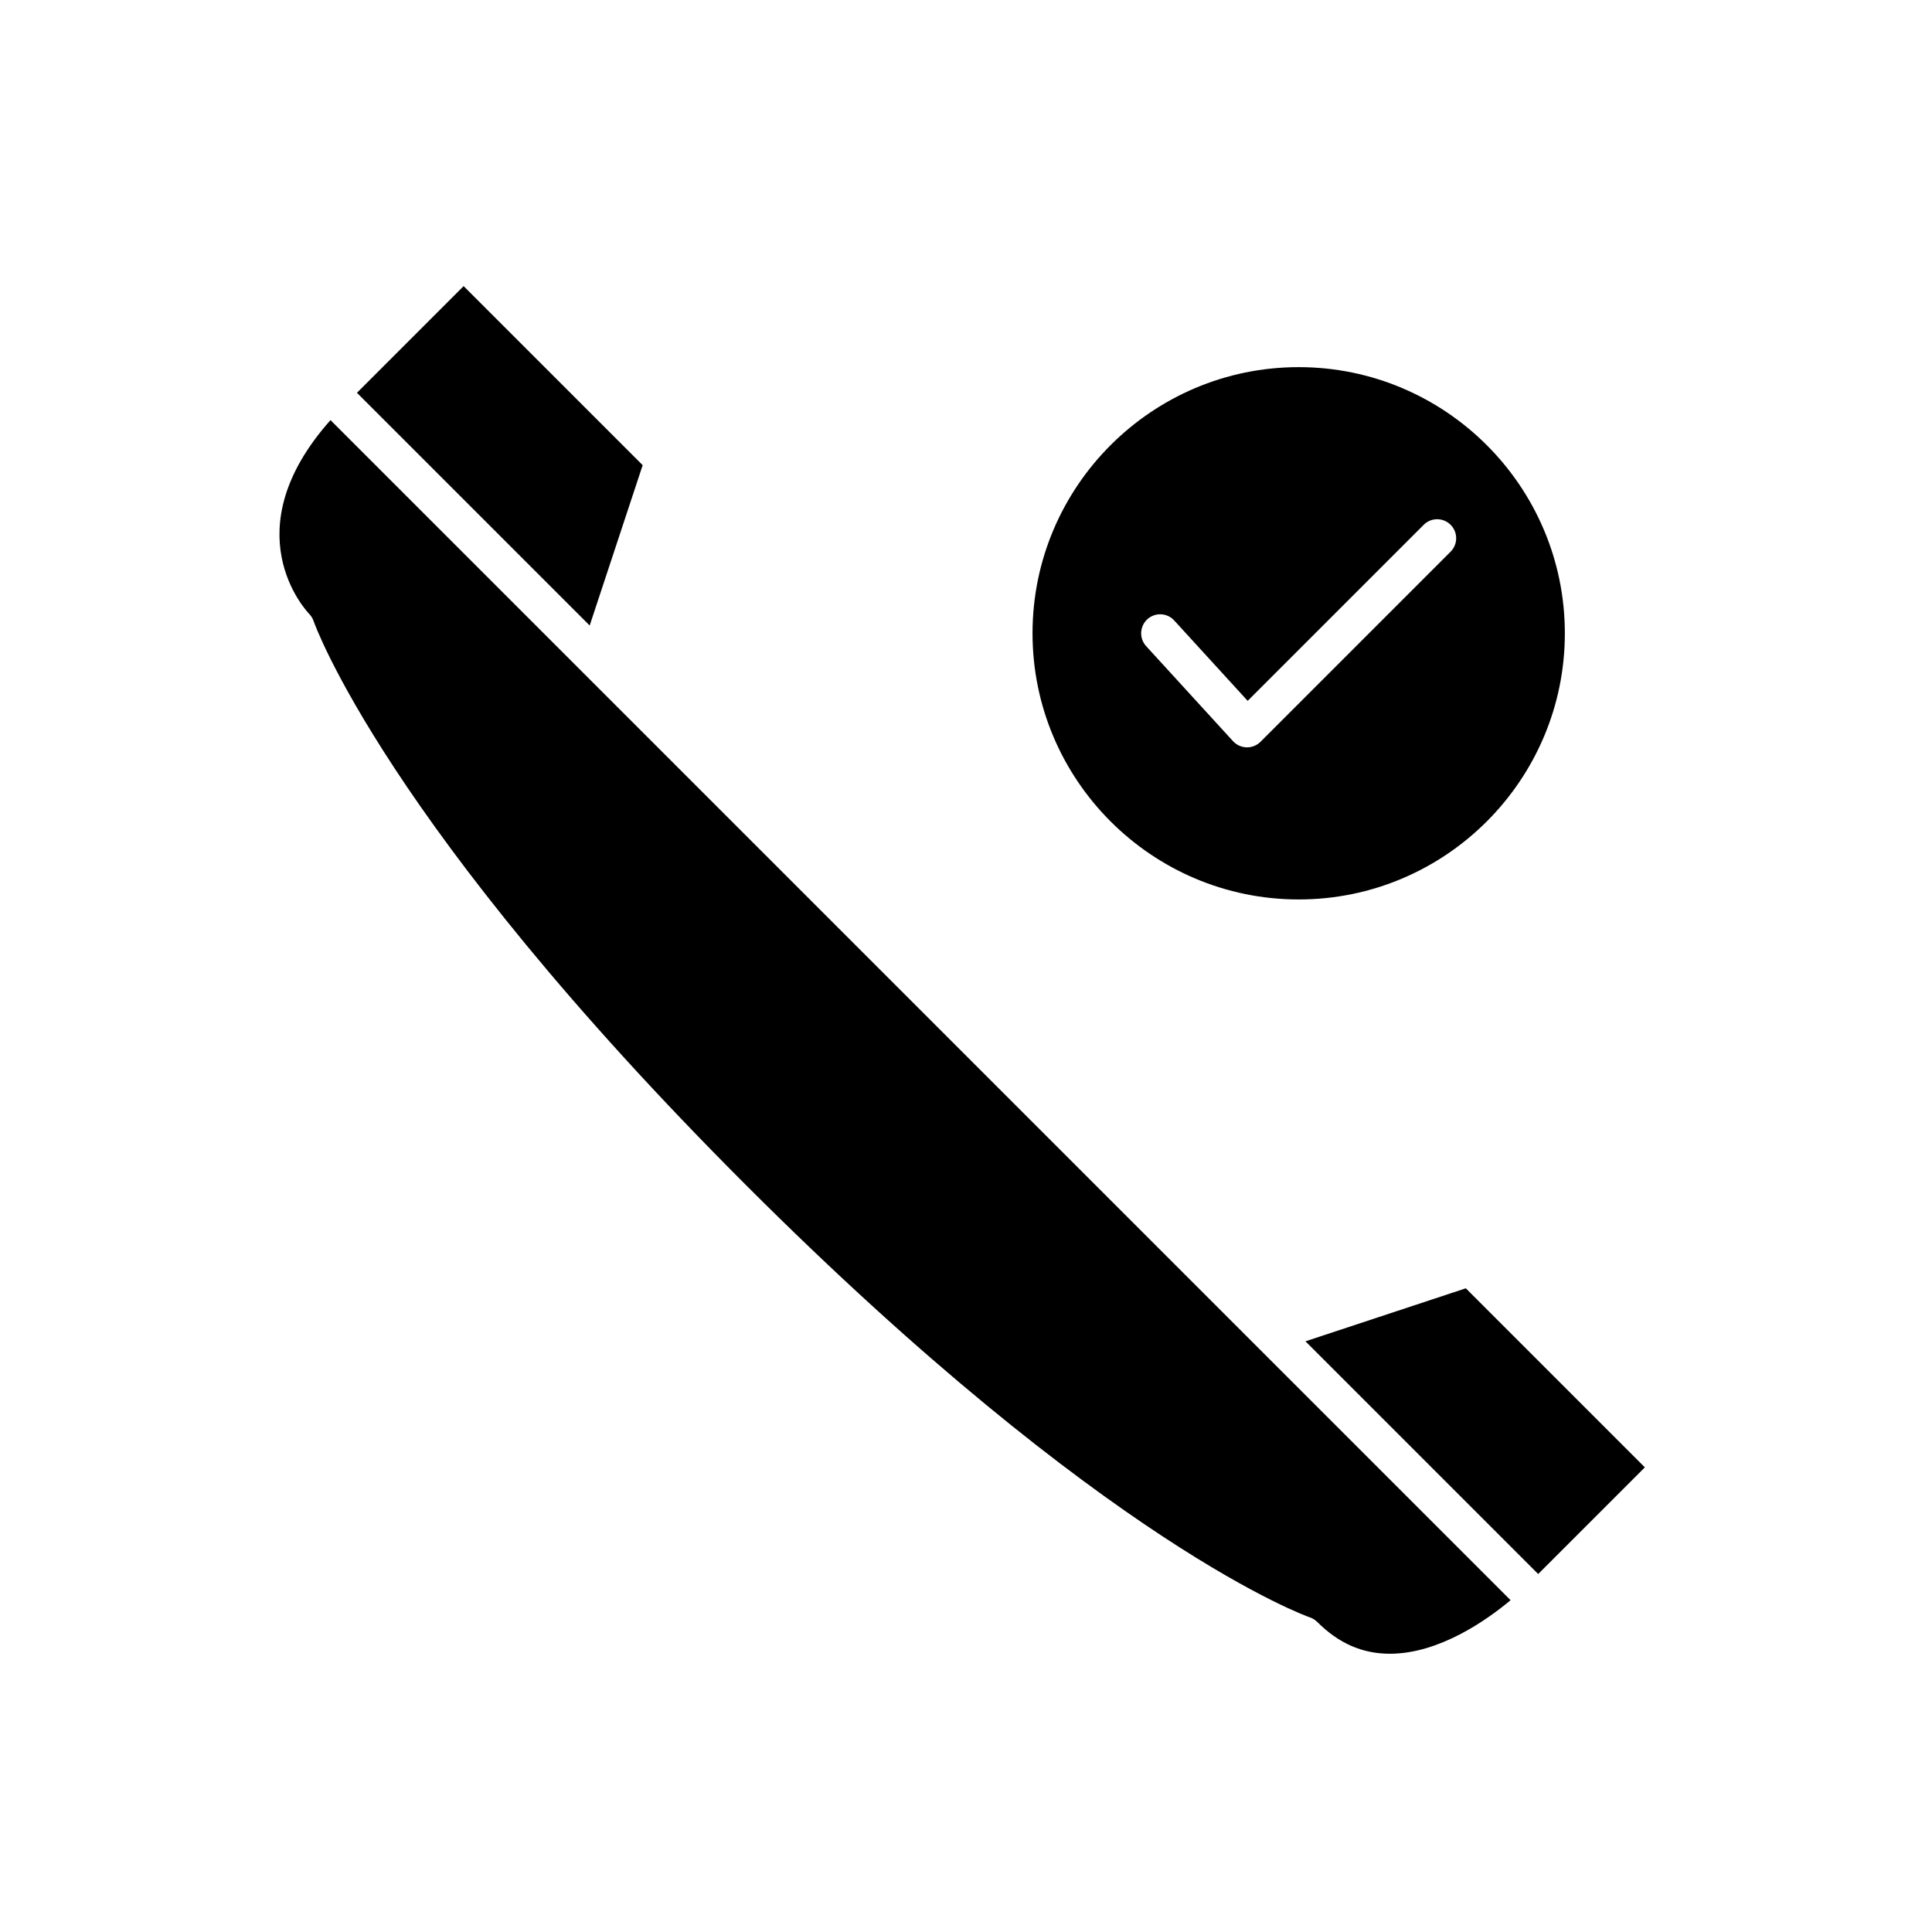
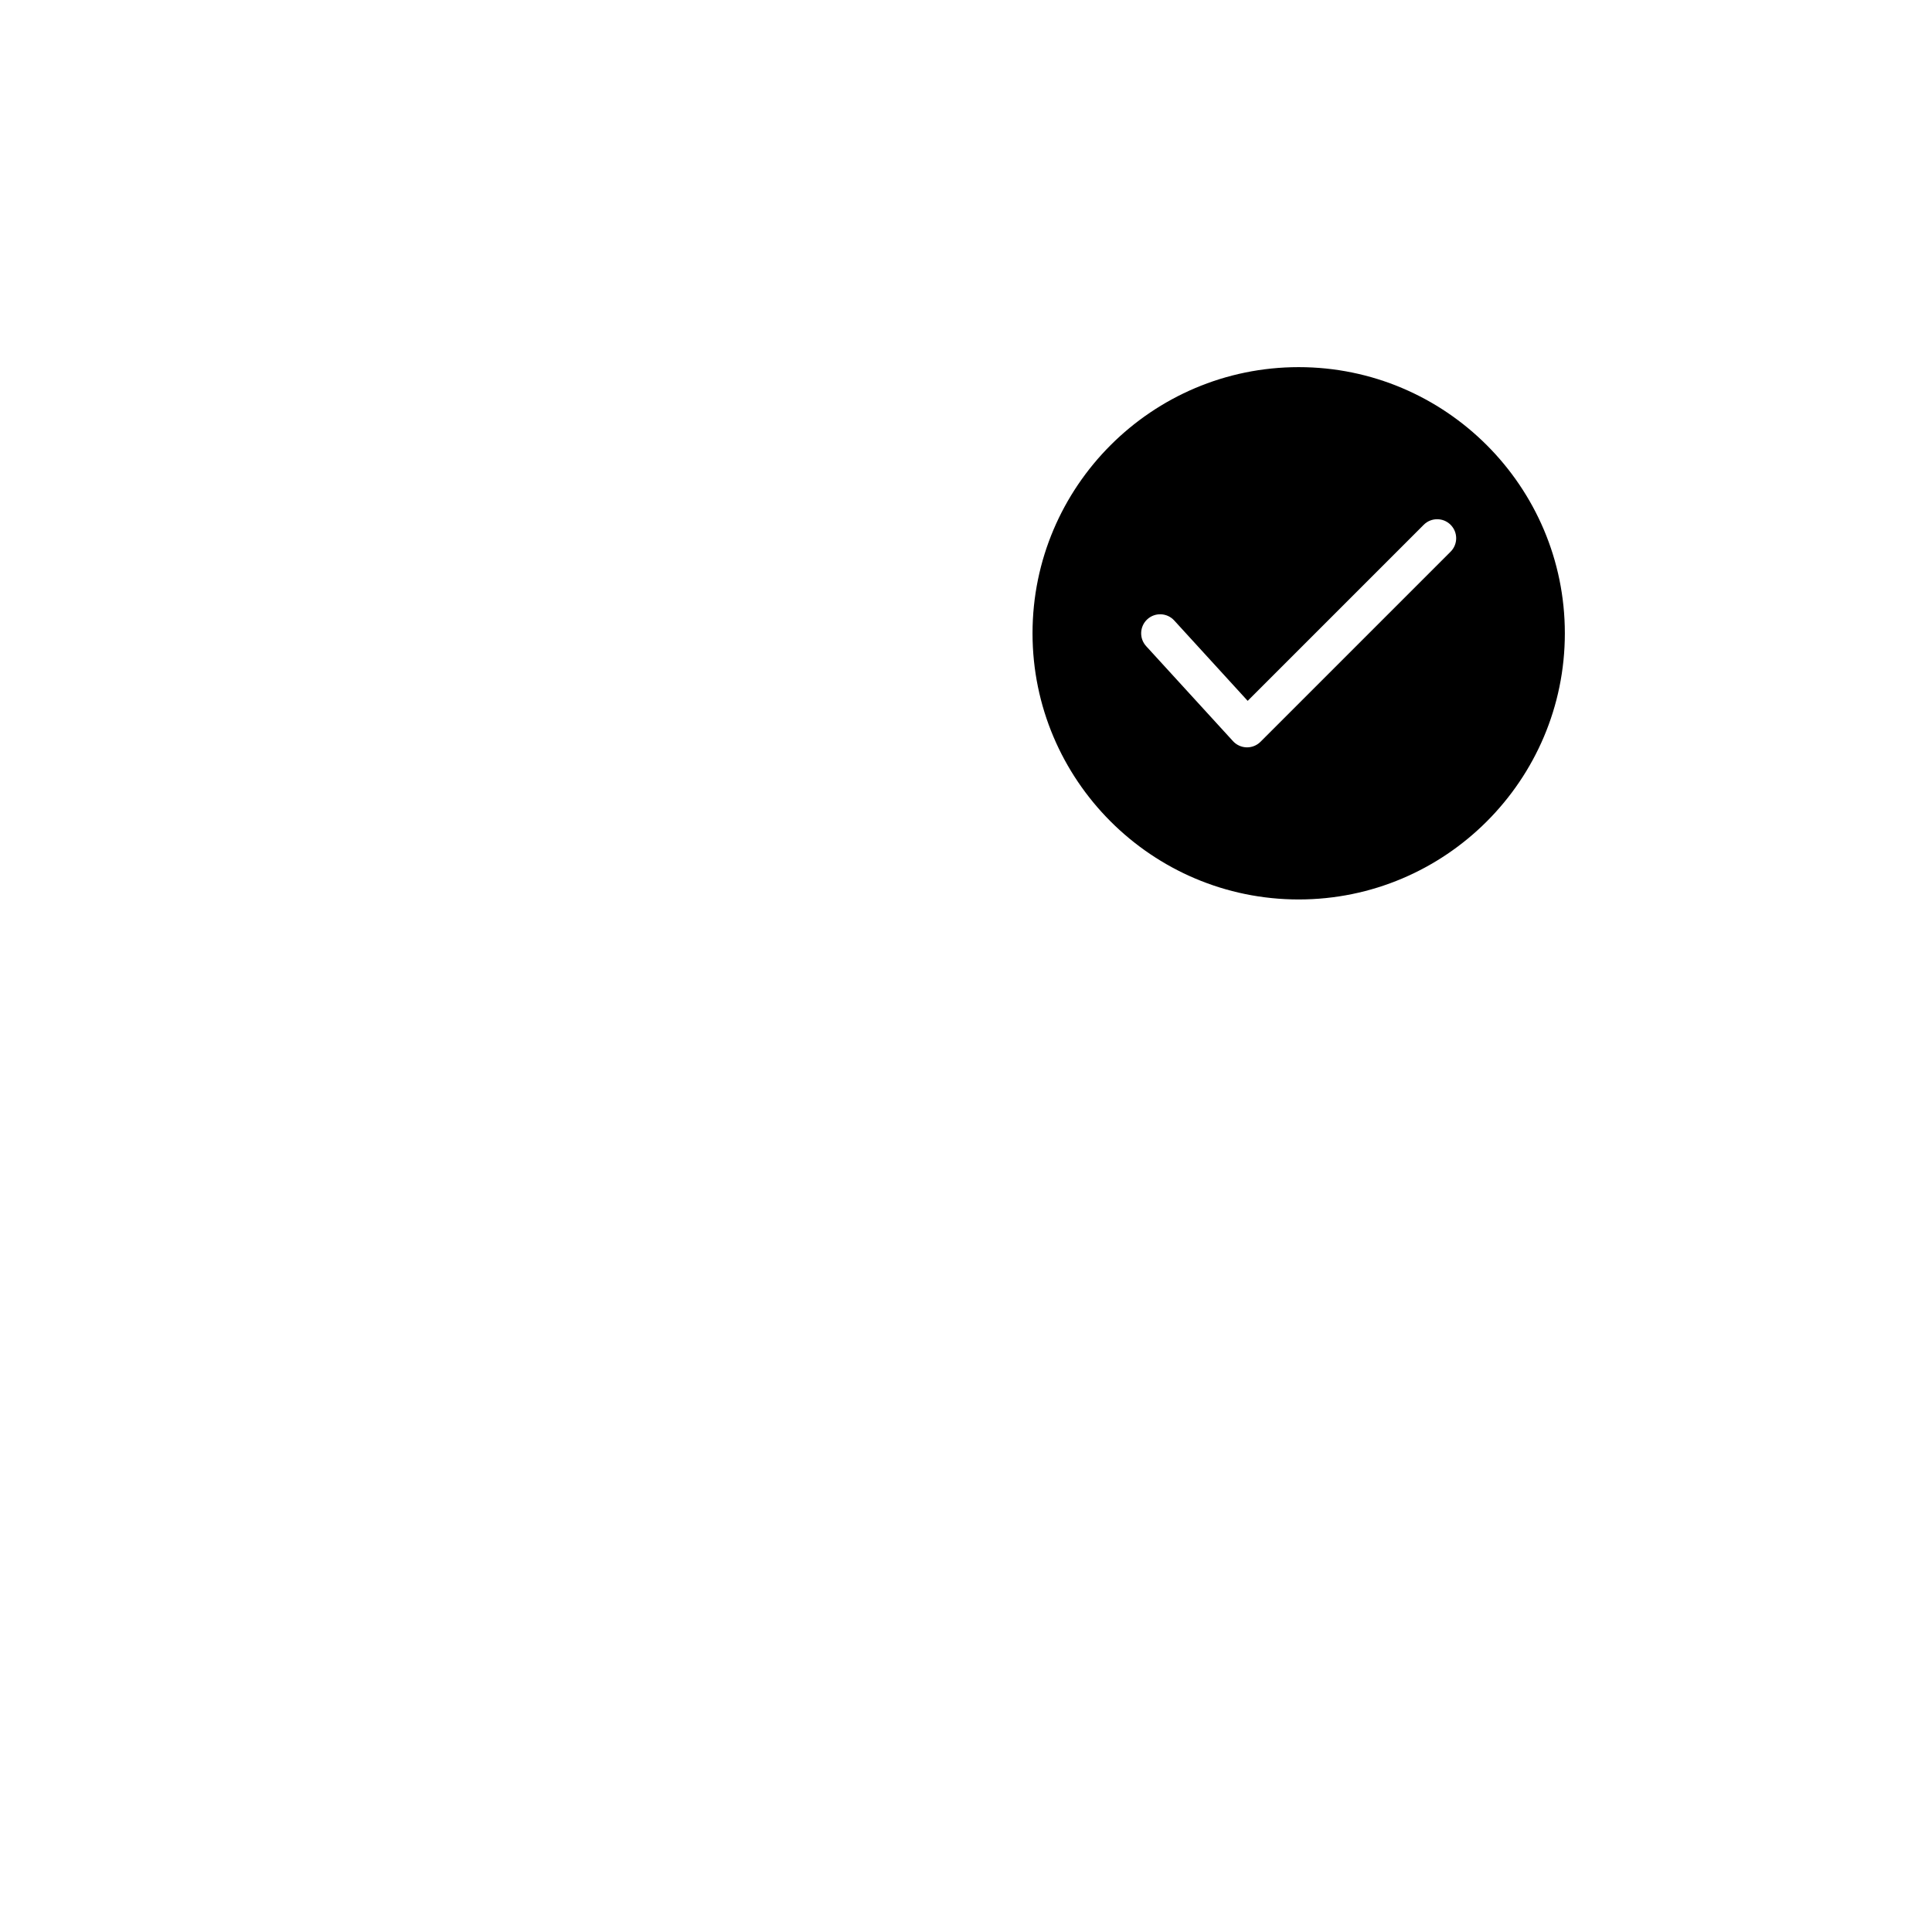
<svg xmlns="http://www.w3.org/2000/svg" fill="#000000" width="800px" height="800px" version="1.1" viewBox="144 144 512 512">
  <g>
-     <path d="m300.27 309.77 14.043-42.492-47.449-47.453-28.27 28.27z" />
-     <path d="m489.96 499.46 61.672 61.672 28.27-28.266-47.445-47.453z" />
-     <path d="m298.93 322.68-67.344-67.344c-26.125 29.359-6.523 50.449-5.637 51.363 0.523 0.543 0.93 1.211 1.168 1.918 0.176 0.516 18.941 53.809 114.57 149.44 95.625 95.625 148.92 114.39 149.45 114.57 0.734 0.25 1.41 0.668 1.957 1.215 5.664 5.664 11.957 8.418 19.227 8.418h0.098c13.172-0.047 25.84-9.121 31.902-14.191z" />
    <path d="m417.63 311.83c0 38.895 31.641 70.535 70.535 70.535s70.535-31.641 70.535-70.535-31.641-70.535-70.535-70.535-70.535 31.641-70.535 70.535zm103.67-28.754c1.969-1.969 5.156-1.969 7.125 0s1.969 5.156 0 7.125l-50.383 50.383c-0.941 0.941-2.227 1.473-3.559 1.473h-0.113c-1.371-0.035-2.676-0.625-3.606-1.637l-23.027-25.191c-1.875-2.055-1.73-5.238 0.32-7.121 2.051-1.871 5.234-1.738 7.121 0.32l1.477 1.617 17.992 19.688 39.371-39.371z" />
  </g>
</svg>